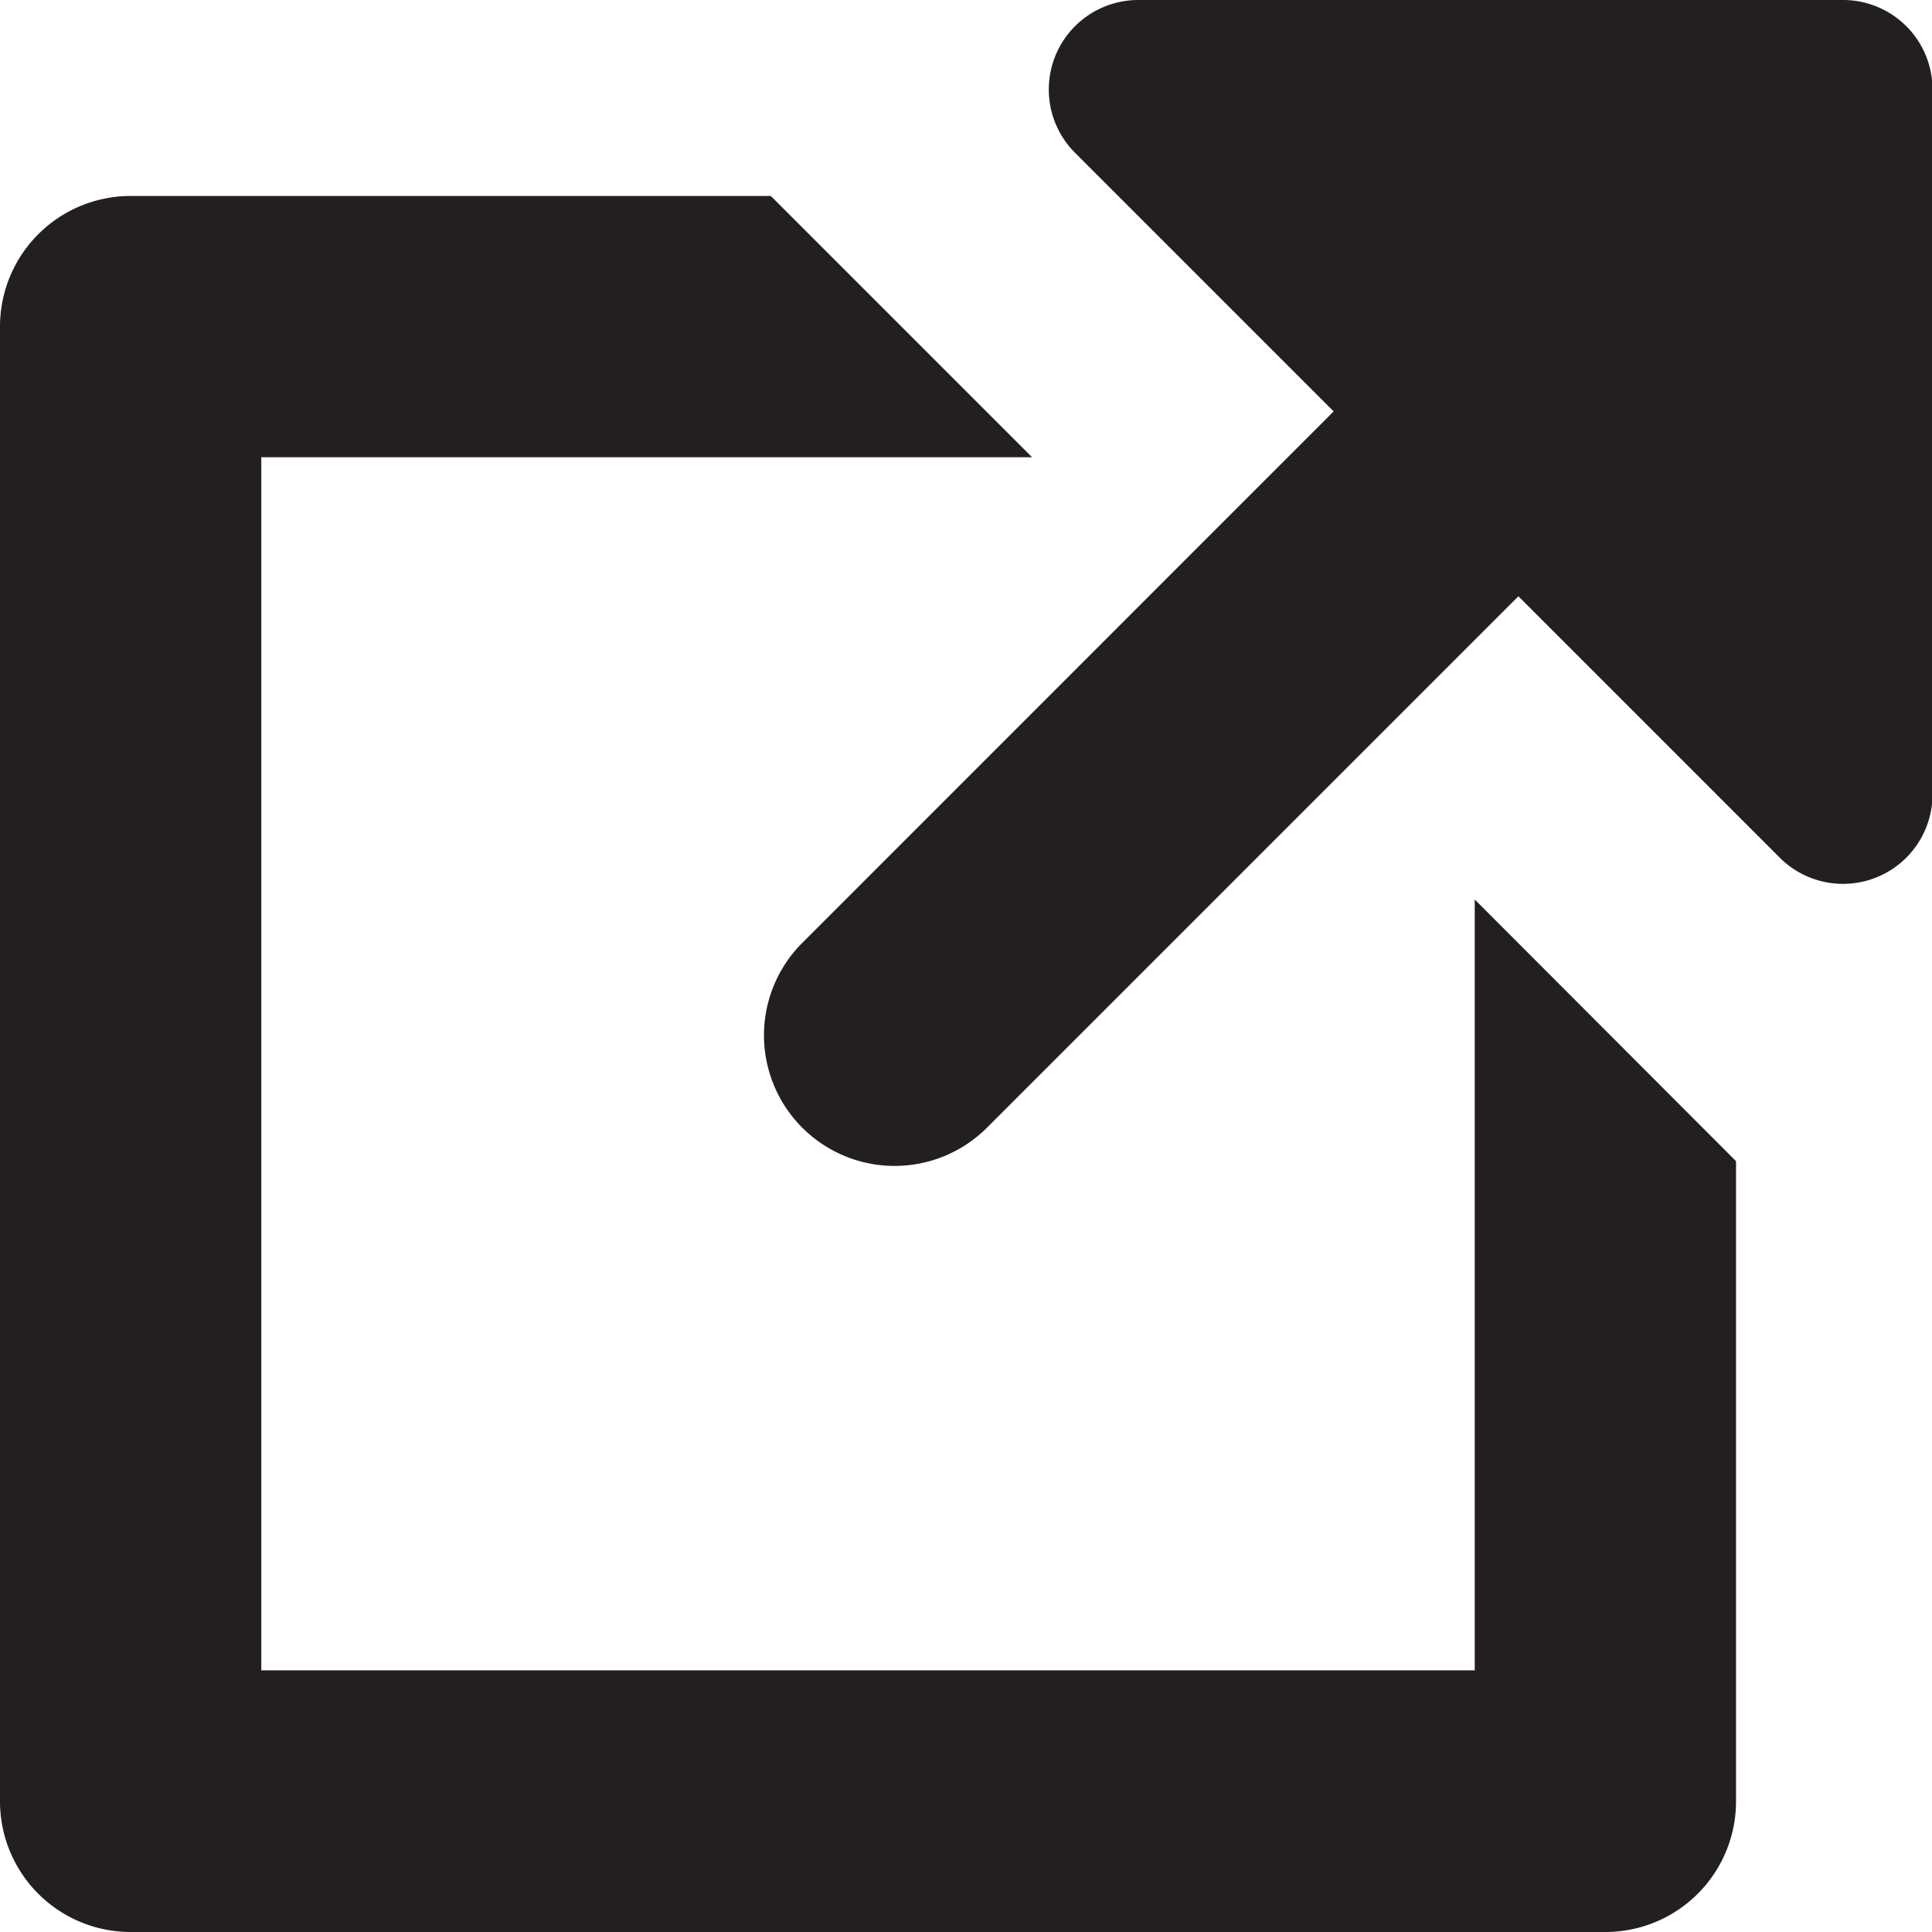
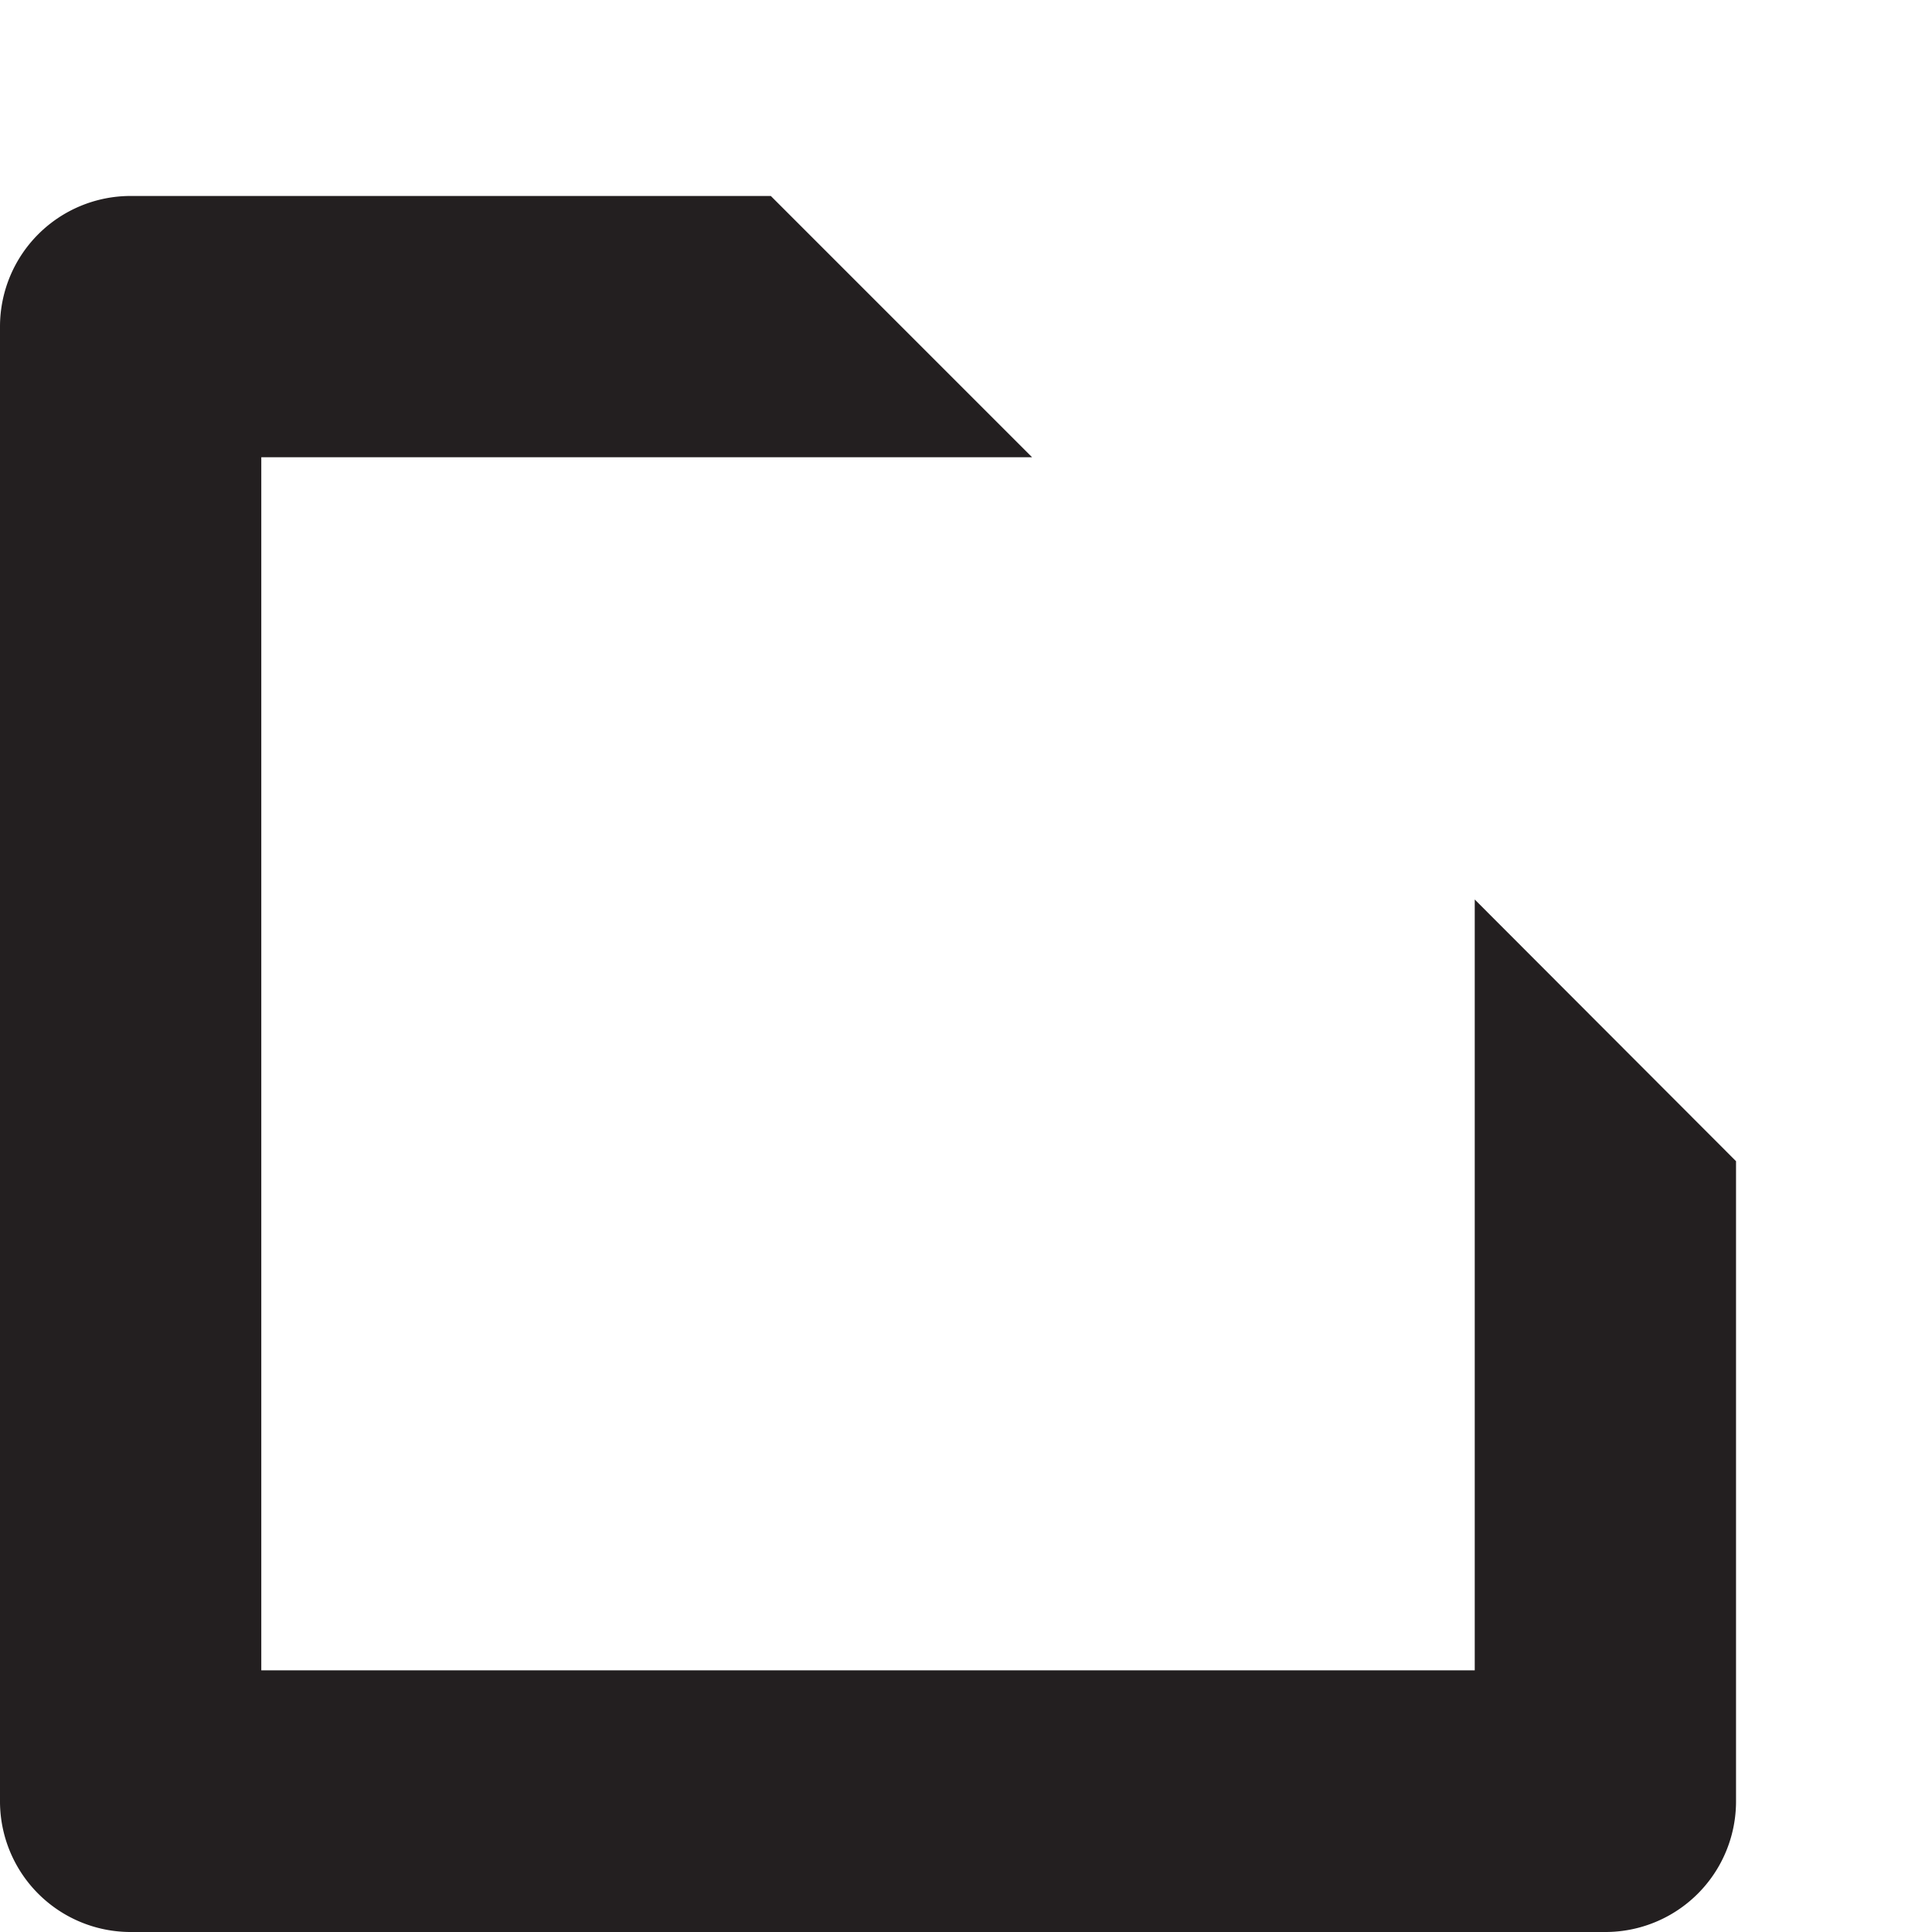
<svg xmlns="http://www.w3.org/2000/svg" id="Export" width="147.88" height="147.88" viewBox="0 0 147.88 147.88">
  <defs>
    <style>
      .iconStyle {
      fill: #231f20;
      }
    </style>
  </defs>
  <title>link-icon</title>
  <path class="iconStyle" d="M112.88,68.85v59H20V35H79L59,15H10A10,10,0,0,0,0,25V137.88a10,10,0,0,0,10,10H122.88a10,10,0,0,0,10-10v-49Z" />
-   <path class="iconStyle" d="M141,0H87.14a6.85,6.85,0,0,0-4.85,11.7l19.79,19.79L61.53,72.05A10,10,0,1,0,75.67,86.19l40.55-40.55,20,20a6.85,6.85,0,0,0,11.7-4.84V6.85A6.85,6.85,0,0,0,141,0Z" />
</svg>